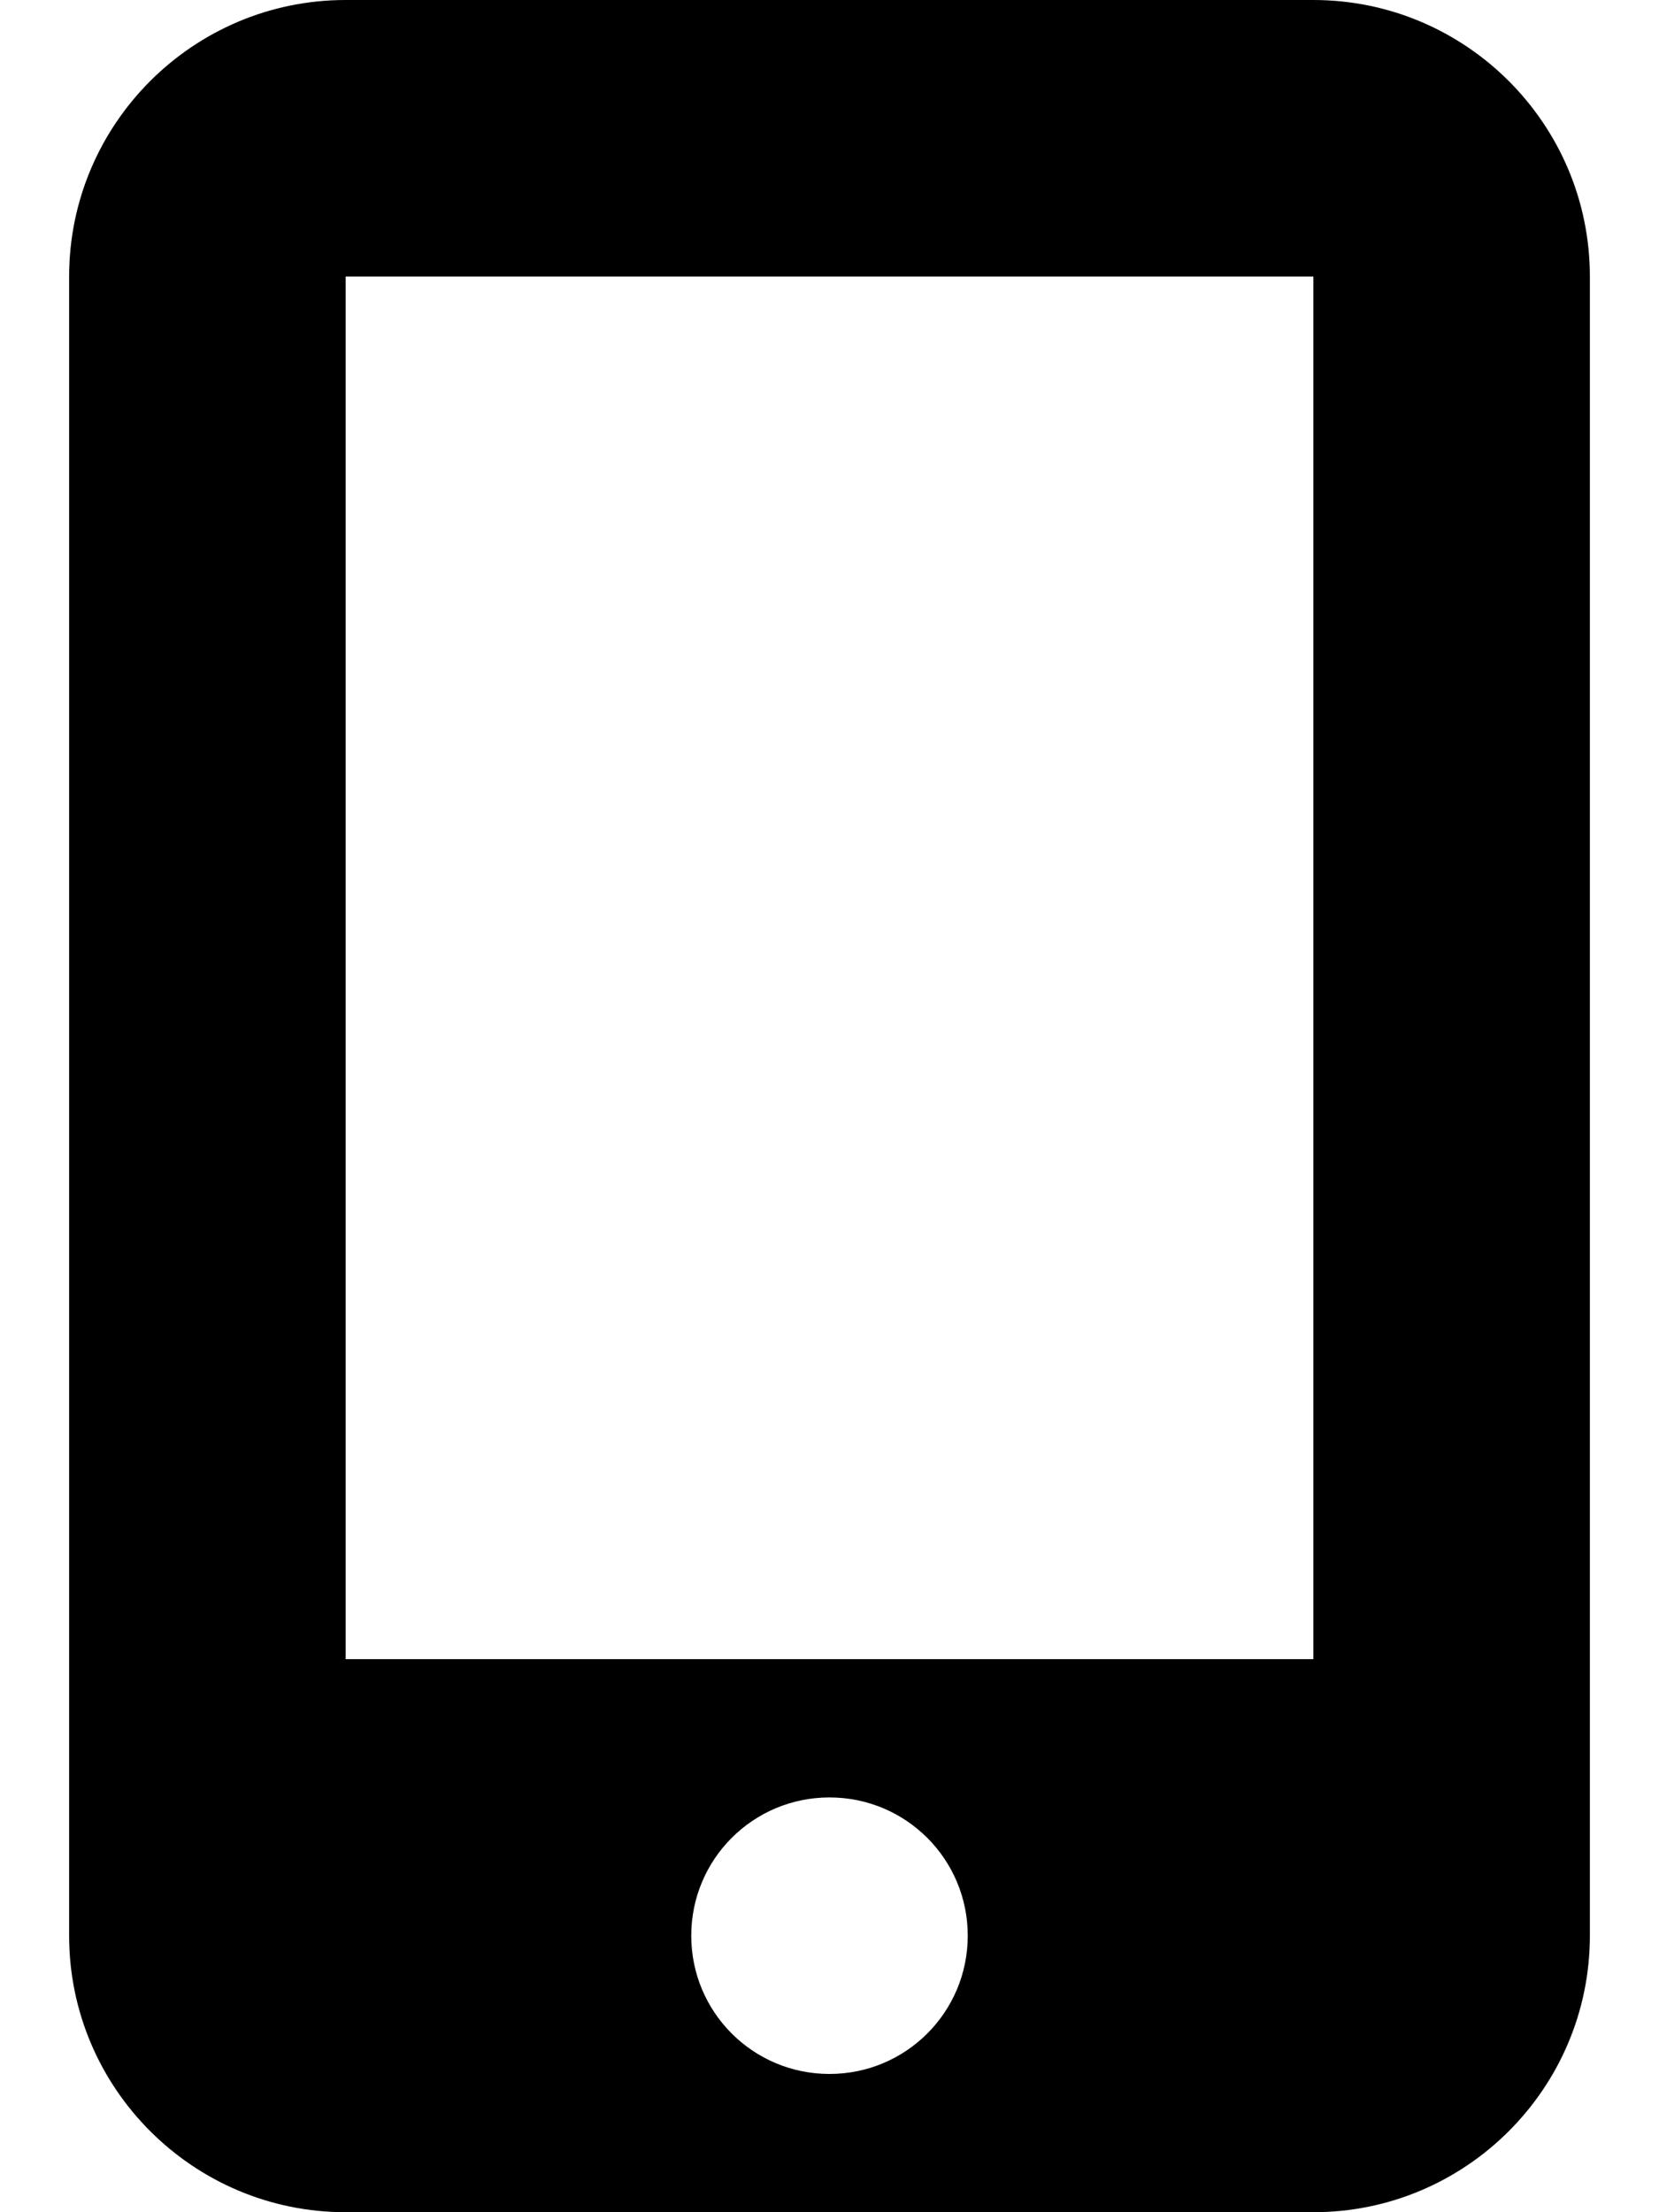
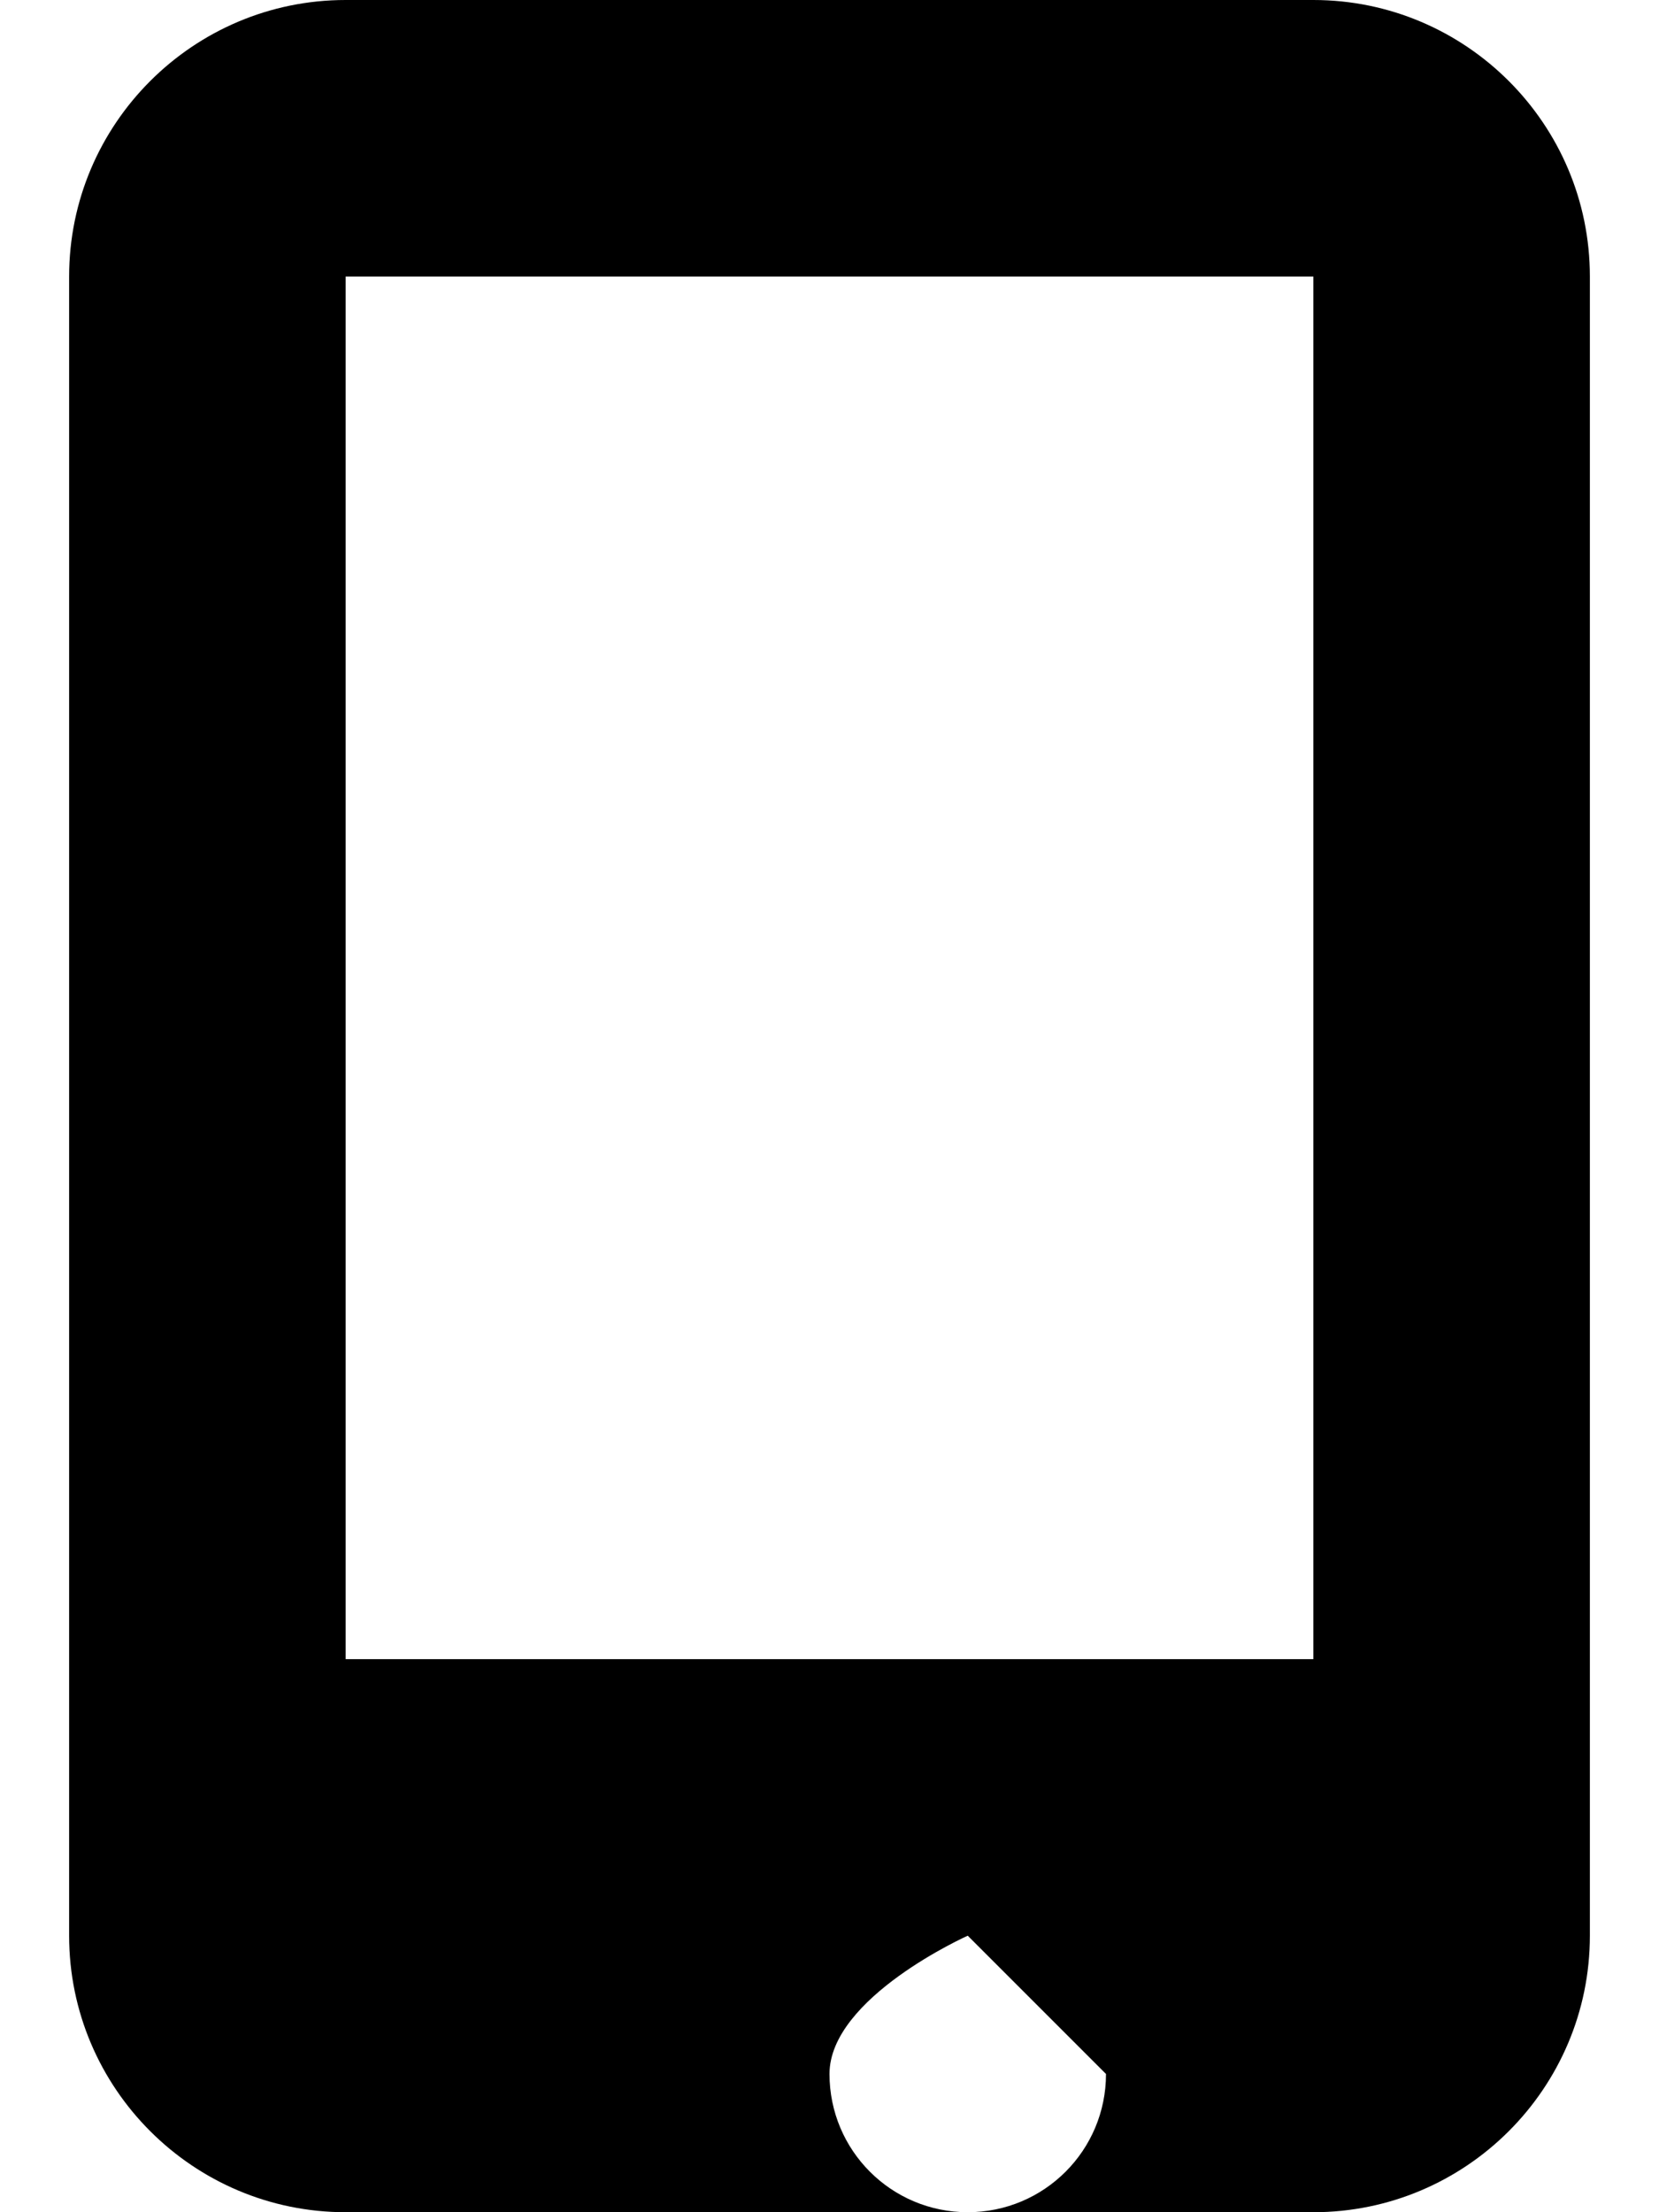
<svg xmlns="http://www.w3.org/2000/svg" aria-hidden="true" focusable="false" data-prefix="fas" data-icon="mobile-screen-button" class="svg-inline--fa fa-mobile-screen-button" role="img" viewBox="0 0 384 512">
-   <path fill="currentColor" d="M16 64C16 28.7 44.7 0 80 0H304c35.3 0 64 28.7 64 64V448c0 35.3-28.7 64-64 64H80c-35.3 0-64-28.7-64-64V64zM224 448c0-17.7-14.3-32-32-32s-32 14.3-32 32s14.3 32 32 32s32-14.3 32-32zM304 64H80V384H304V64z" />
+   <path fill="currentColor" d="M16 64C16 28.7 44.7 0 80 0H304c35.3 0 64 28.7 64 64V448c0 35.3-28.7 64-64 64H80c-35.3 0-64-28.7-64-64V64zM224 448s-32 14.3-32 32s14.3 32 32 32s32-14.3 32-32zM304 64H80V384H304V64z" />
</svg>